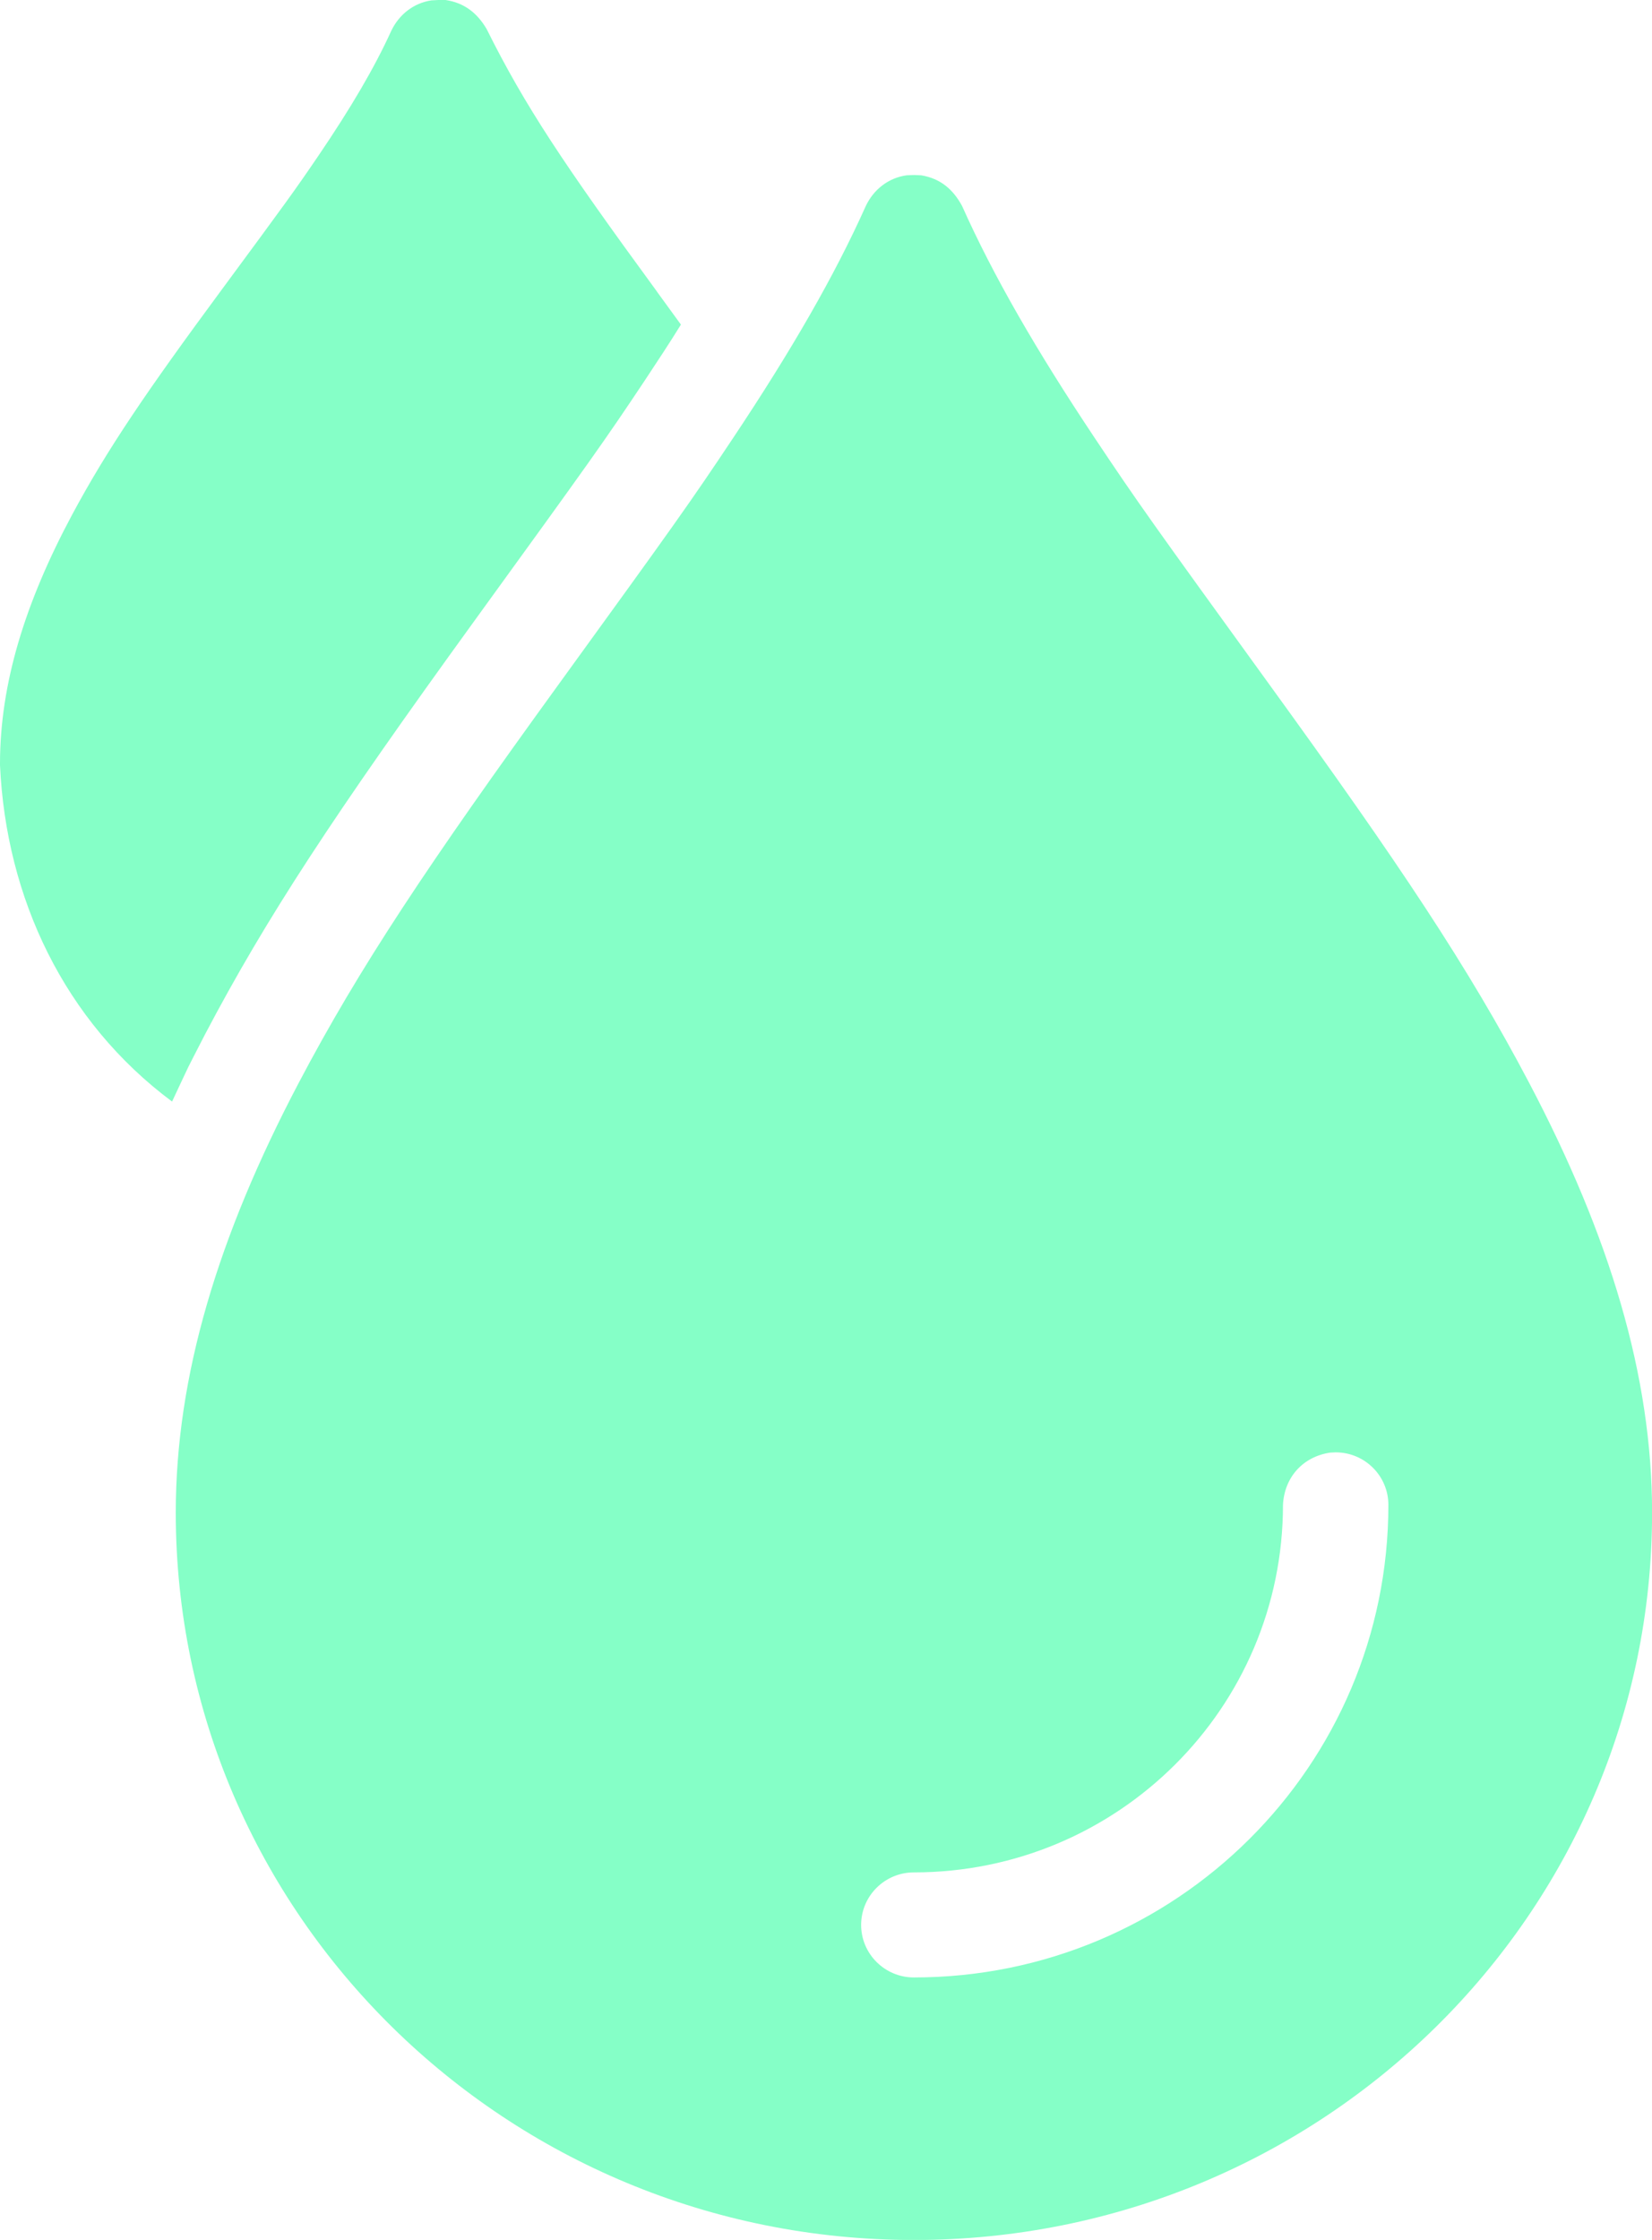
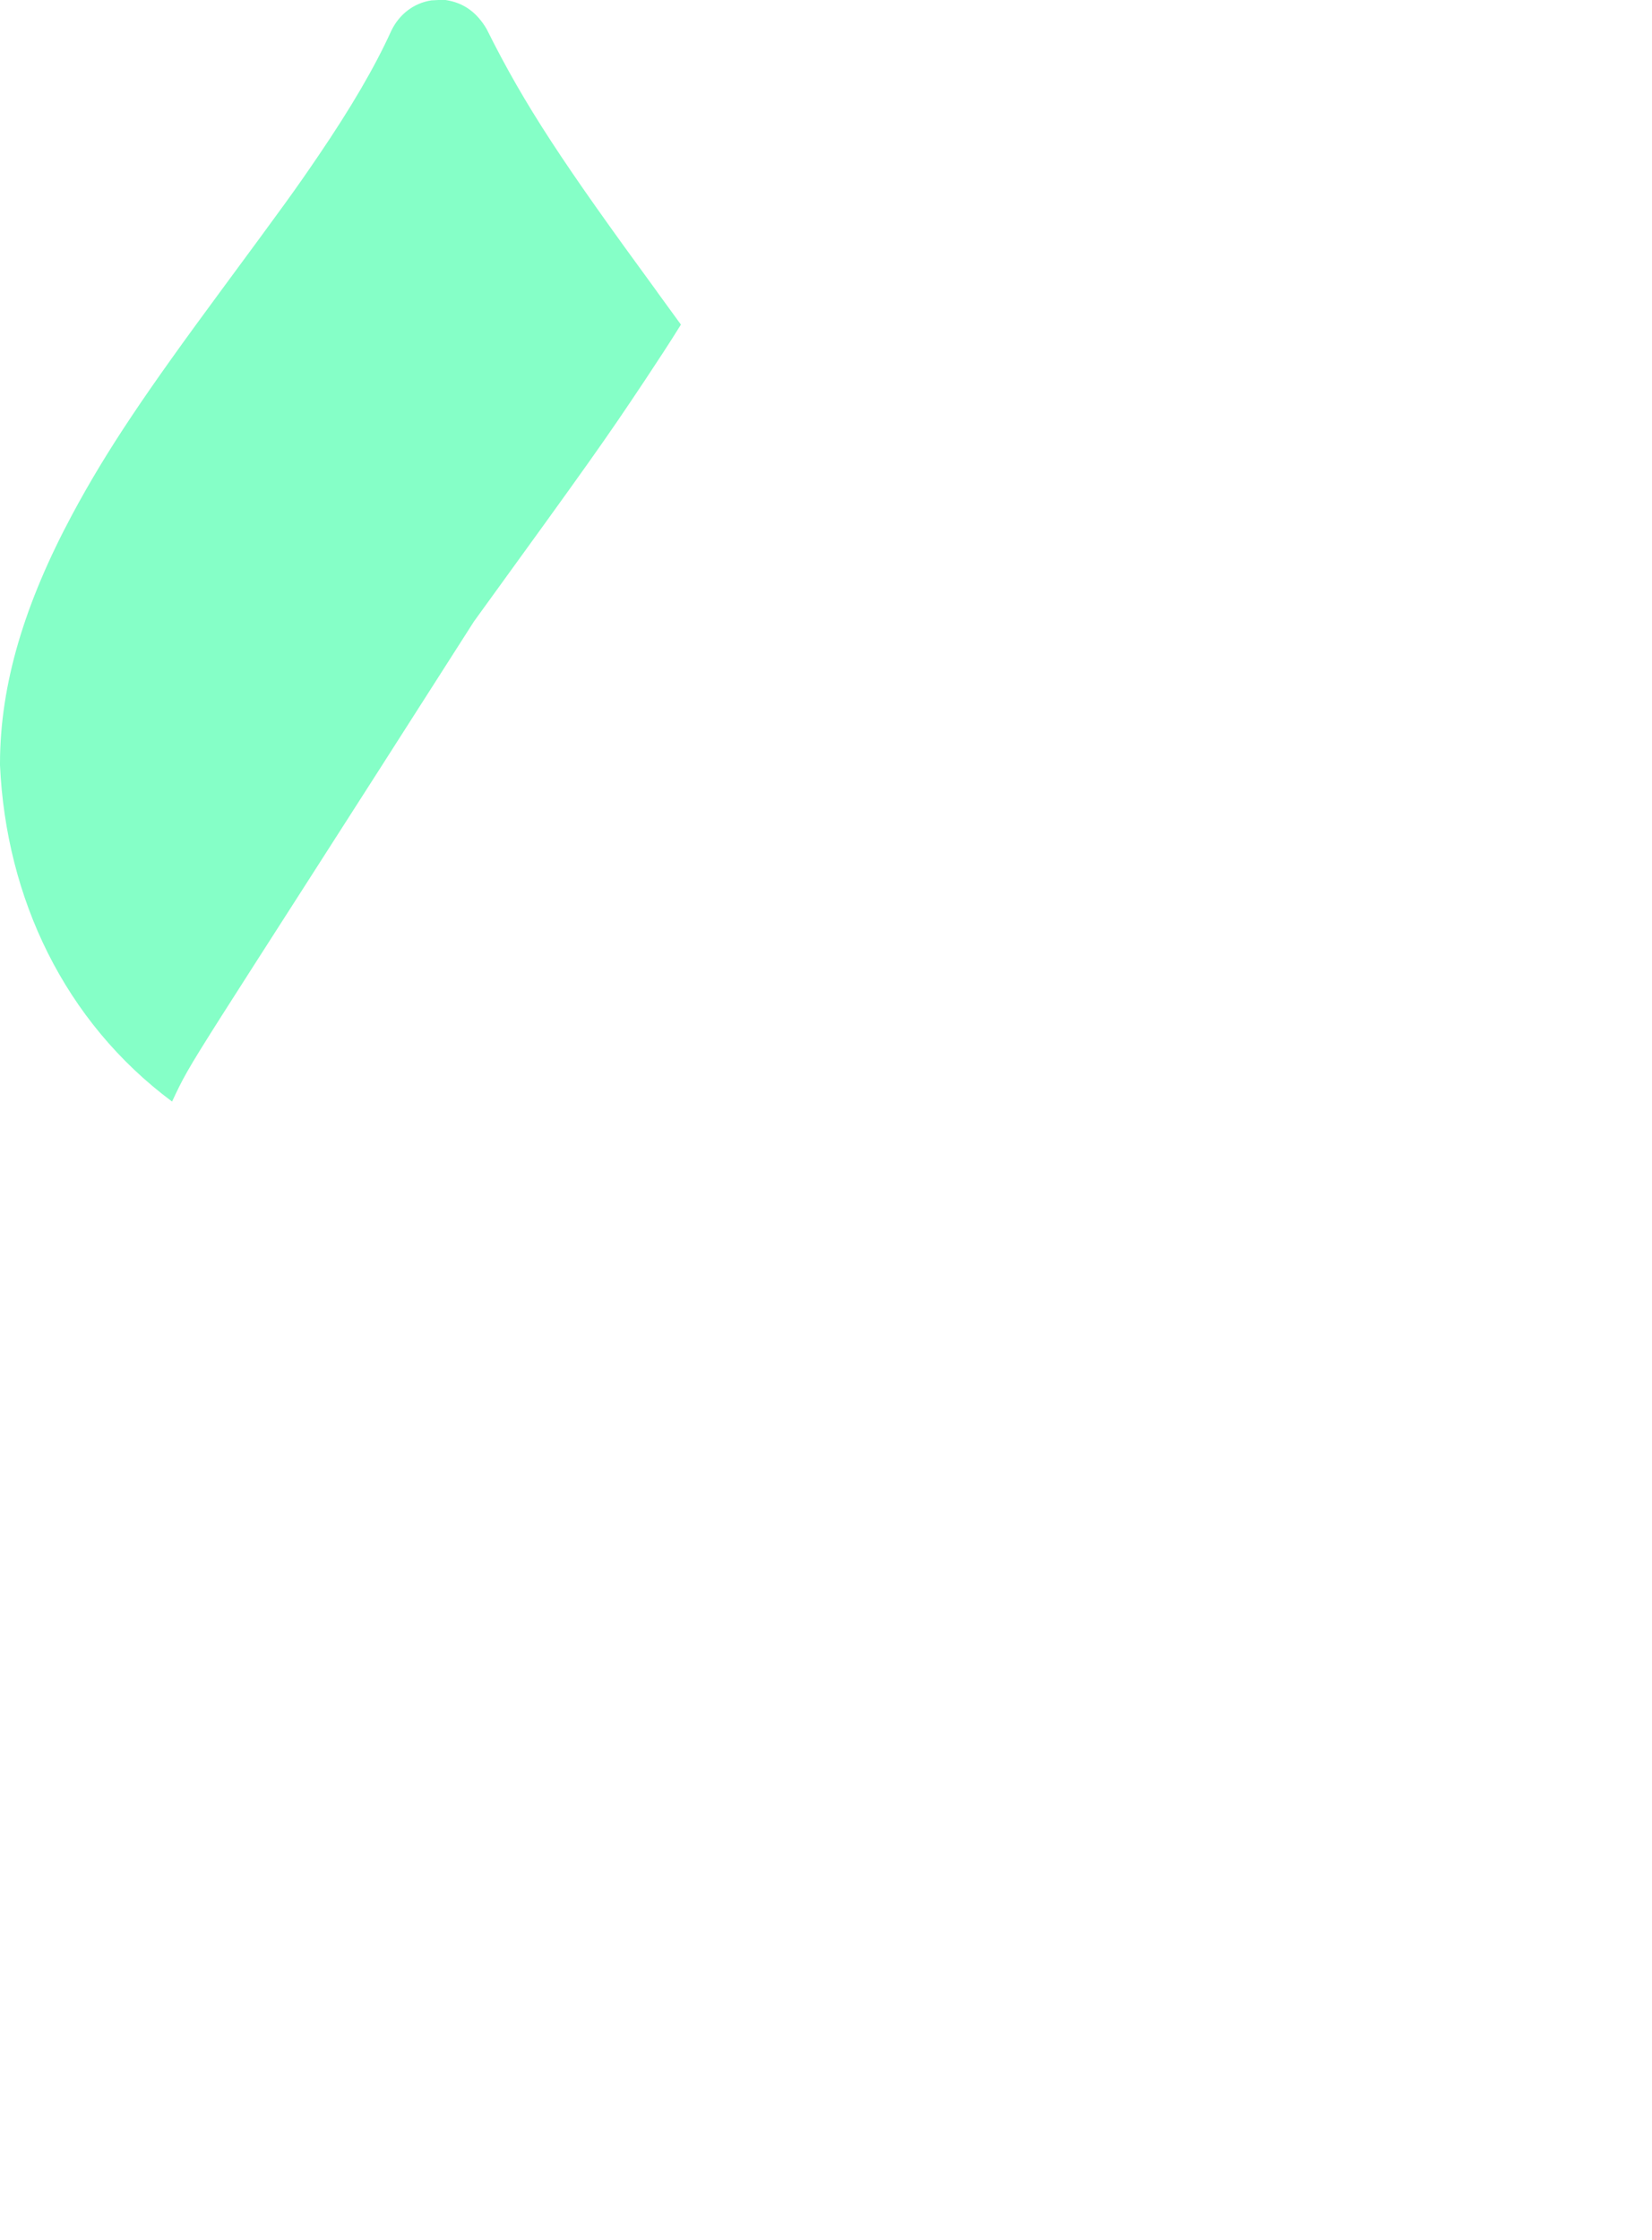
<svg xmlns="http://www.w3.org/2000/svg" width="45" height="61" viewBox="0 0 45 61" fill="none">
  <g clip-path="url(#clip0_742_845)">
-     <path d="M24.894 4.766L25.092 4.774C25.615 4.86 25.962 5.156 26.207 5.61C27.056 7.511 28.233 9.548 29.823 11.932C30.99 13.683 31.404 14.26 34.547 18.6C38.129 23.541 39.996 26.34 41.656 29.494C43.851 33.666 45.002 37.471 45.002 41.194C45.002 52.138 35.996 61.002 24.896 61.002C13.797 61.002 4.788 52.135 4.788 41.194C4.788 37.471 5.94 33.666 8.135 29.494C9.794 26.34 11.662 23.541 15.244 18.6C18.389 14.26 18.801 13.683 19.967 11.932C21.558 9.545 22.734 7.508 23.584 5.61C23.797 5.161 24.198 4.843 24.698 4.774L24.896 4.766H24.894ZM36.383 39.552L36.236 39.559C35.488 39.668 34.985 40.235 34.948 40.982C34.948 46.511 30.448 50.991 24.894 50.991C24.101 50.991 23.457 51.632 23.457 52.421C23.457 53.21 24.101 53.852 24.894 53.852C32.033 53.852 37.819 48.089 37.819 40.982C37.819 40.193 37.175 39.552 36.383 39.552Z" fill="#85FFC7" />
-     <path d="M11.944 0H12.137C12.648 0.076 12.999 0.355 13.255 0.789C14.295 2.88 15.36 4.476 17.877 7.915C17.893 7.937 17.909 7.959 17.924 7.982C18.35 8.566 18.142 8.28 18.548 8.84C18.233 9.35 17.901 9.851 17.57 10.352C16.457 12.023 16.108 12.512 12.91 16.925C9.078 22.215 7.255 24.994 5.586 28.167C4.979 29.351 5.279 28.742 4.687 29.999C1.746 27.81 0.166 24.451 0 20.839C0 20.826 0 20.814 0 20.802C0 18.62 0.681 16.415 1.964 14.018C2.92 12.236 3.986 10.67 6.024 7.91C7.79 5.516 8.023 5.198 8.675 4.239C9.554 2.944 10.2 1.847 10.661 0.833C10.872 0.397 11.263 0.084 11.751 0.01L11.944 0Z" fill="#85FFC7" />
+     <path d="M11.944 0H12.137C12.648 0.076 12.999 0.355 13.255 0.789C14.295 2.88 15.36 4.476 17.877 7.915C17.893 7.937 17.909 7.959 17.924 7.982C18.35 8.566 18.142 8.28 18.548 8.84C18.233 9.35 17.901 9.851 17.57 10.352C16.457 12.023 16.108 12.512 12.91 16.925C4.979 29.351 5.279 28.742 4.687 29.999C1.746 27.81 0.166 24.451 0 20.839C0 20.826 0 20.814 0 20.802C0 18.62 0.681 16.415 1.964 14.018C2.92 12.236 3.986 10.67 6.024 7.91C7.79 5.516 8.023 5.198 8.675 4.239C9.554 2.944 10.2 1.847 10.661 0.833C10.872 0.397 11.263 0.084 11.751 0.01L11.944 0Z" fill="#85FFC7" />
  </g>
  <defs>
    <clipPath id="clip0_742_845">
      <rect width="45" height="61" fill="white" />
    </clipPath>
  </defs>
</svg>